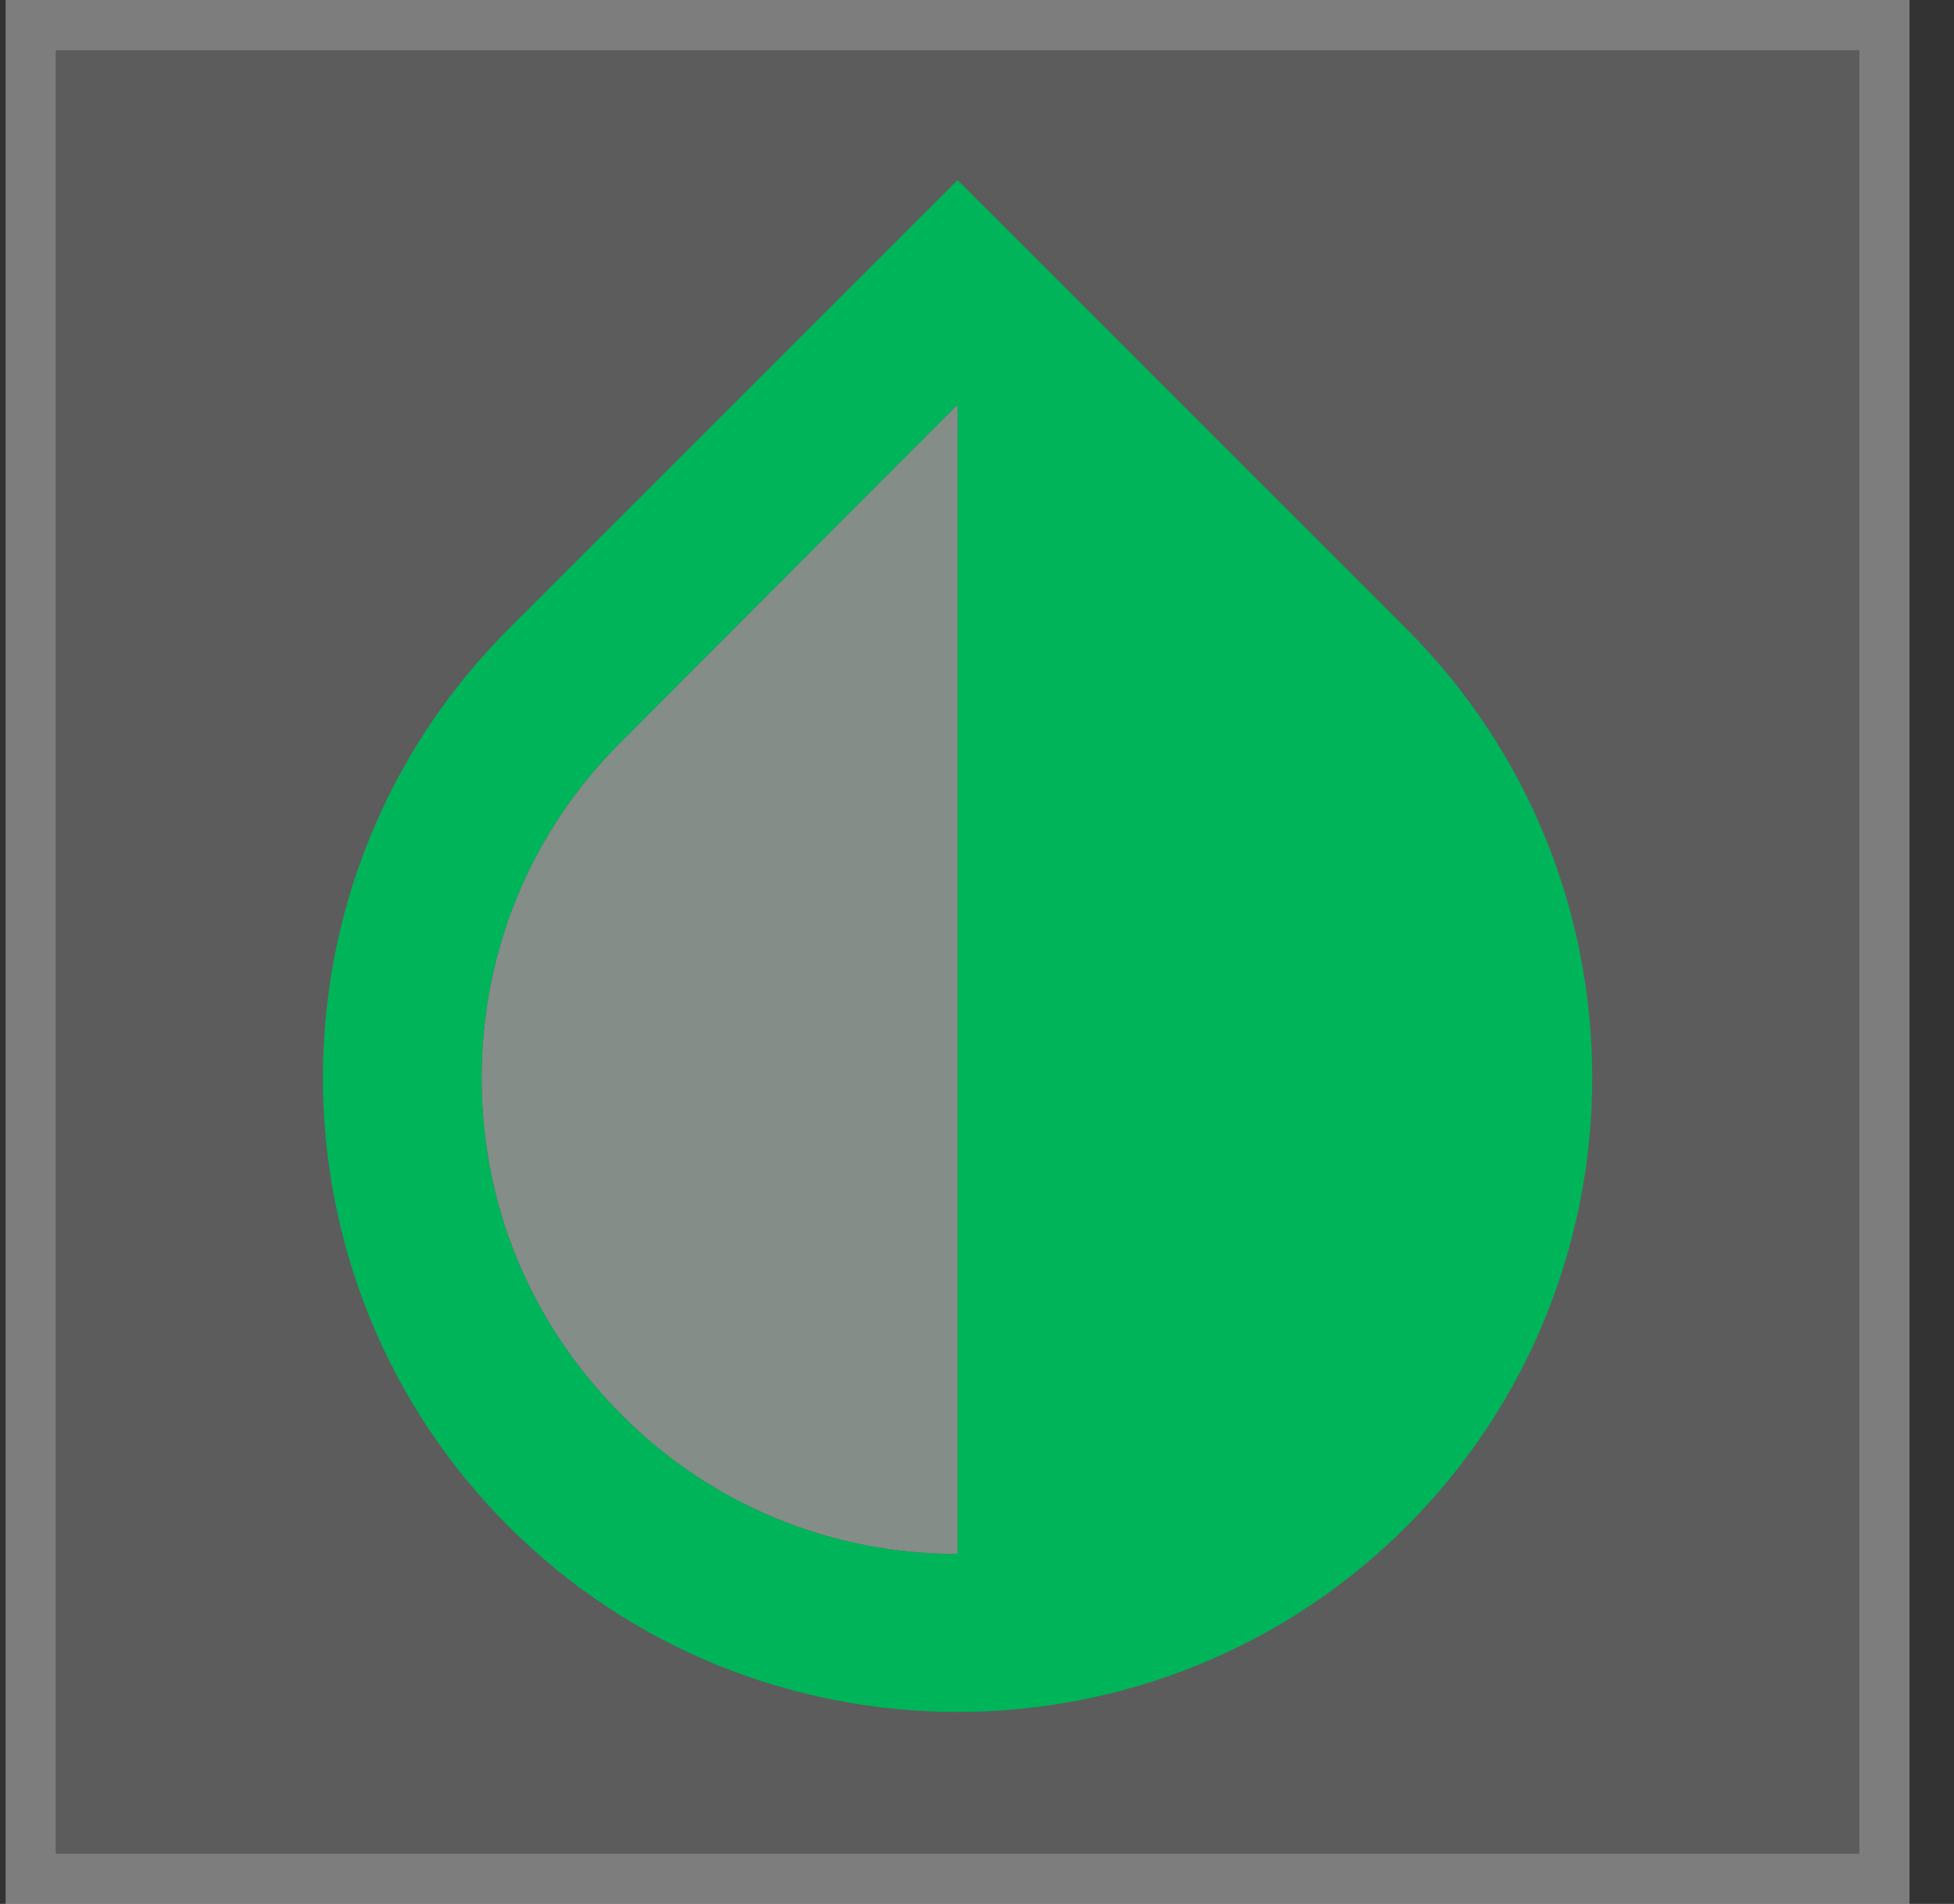
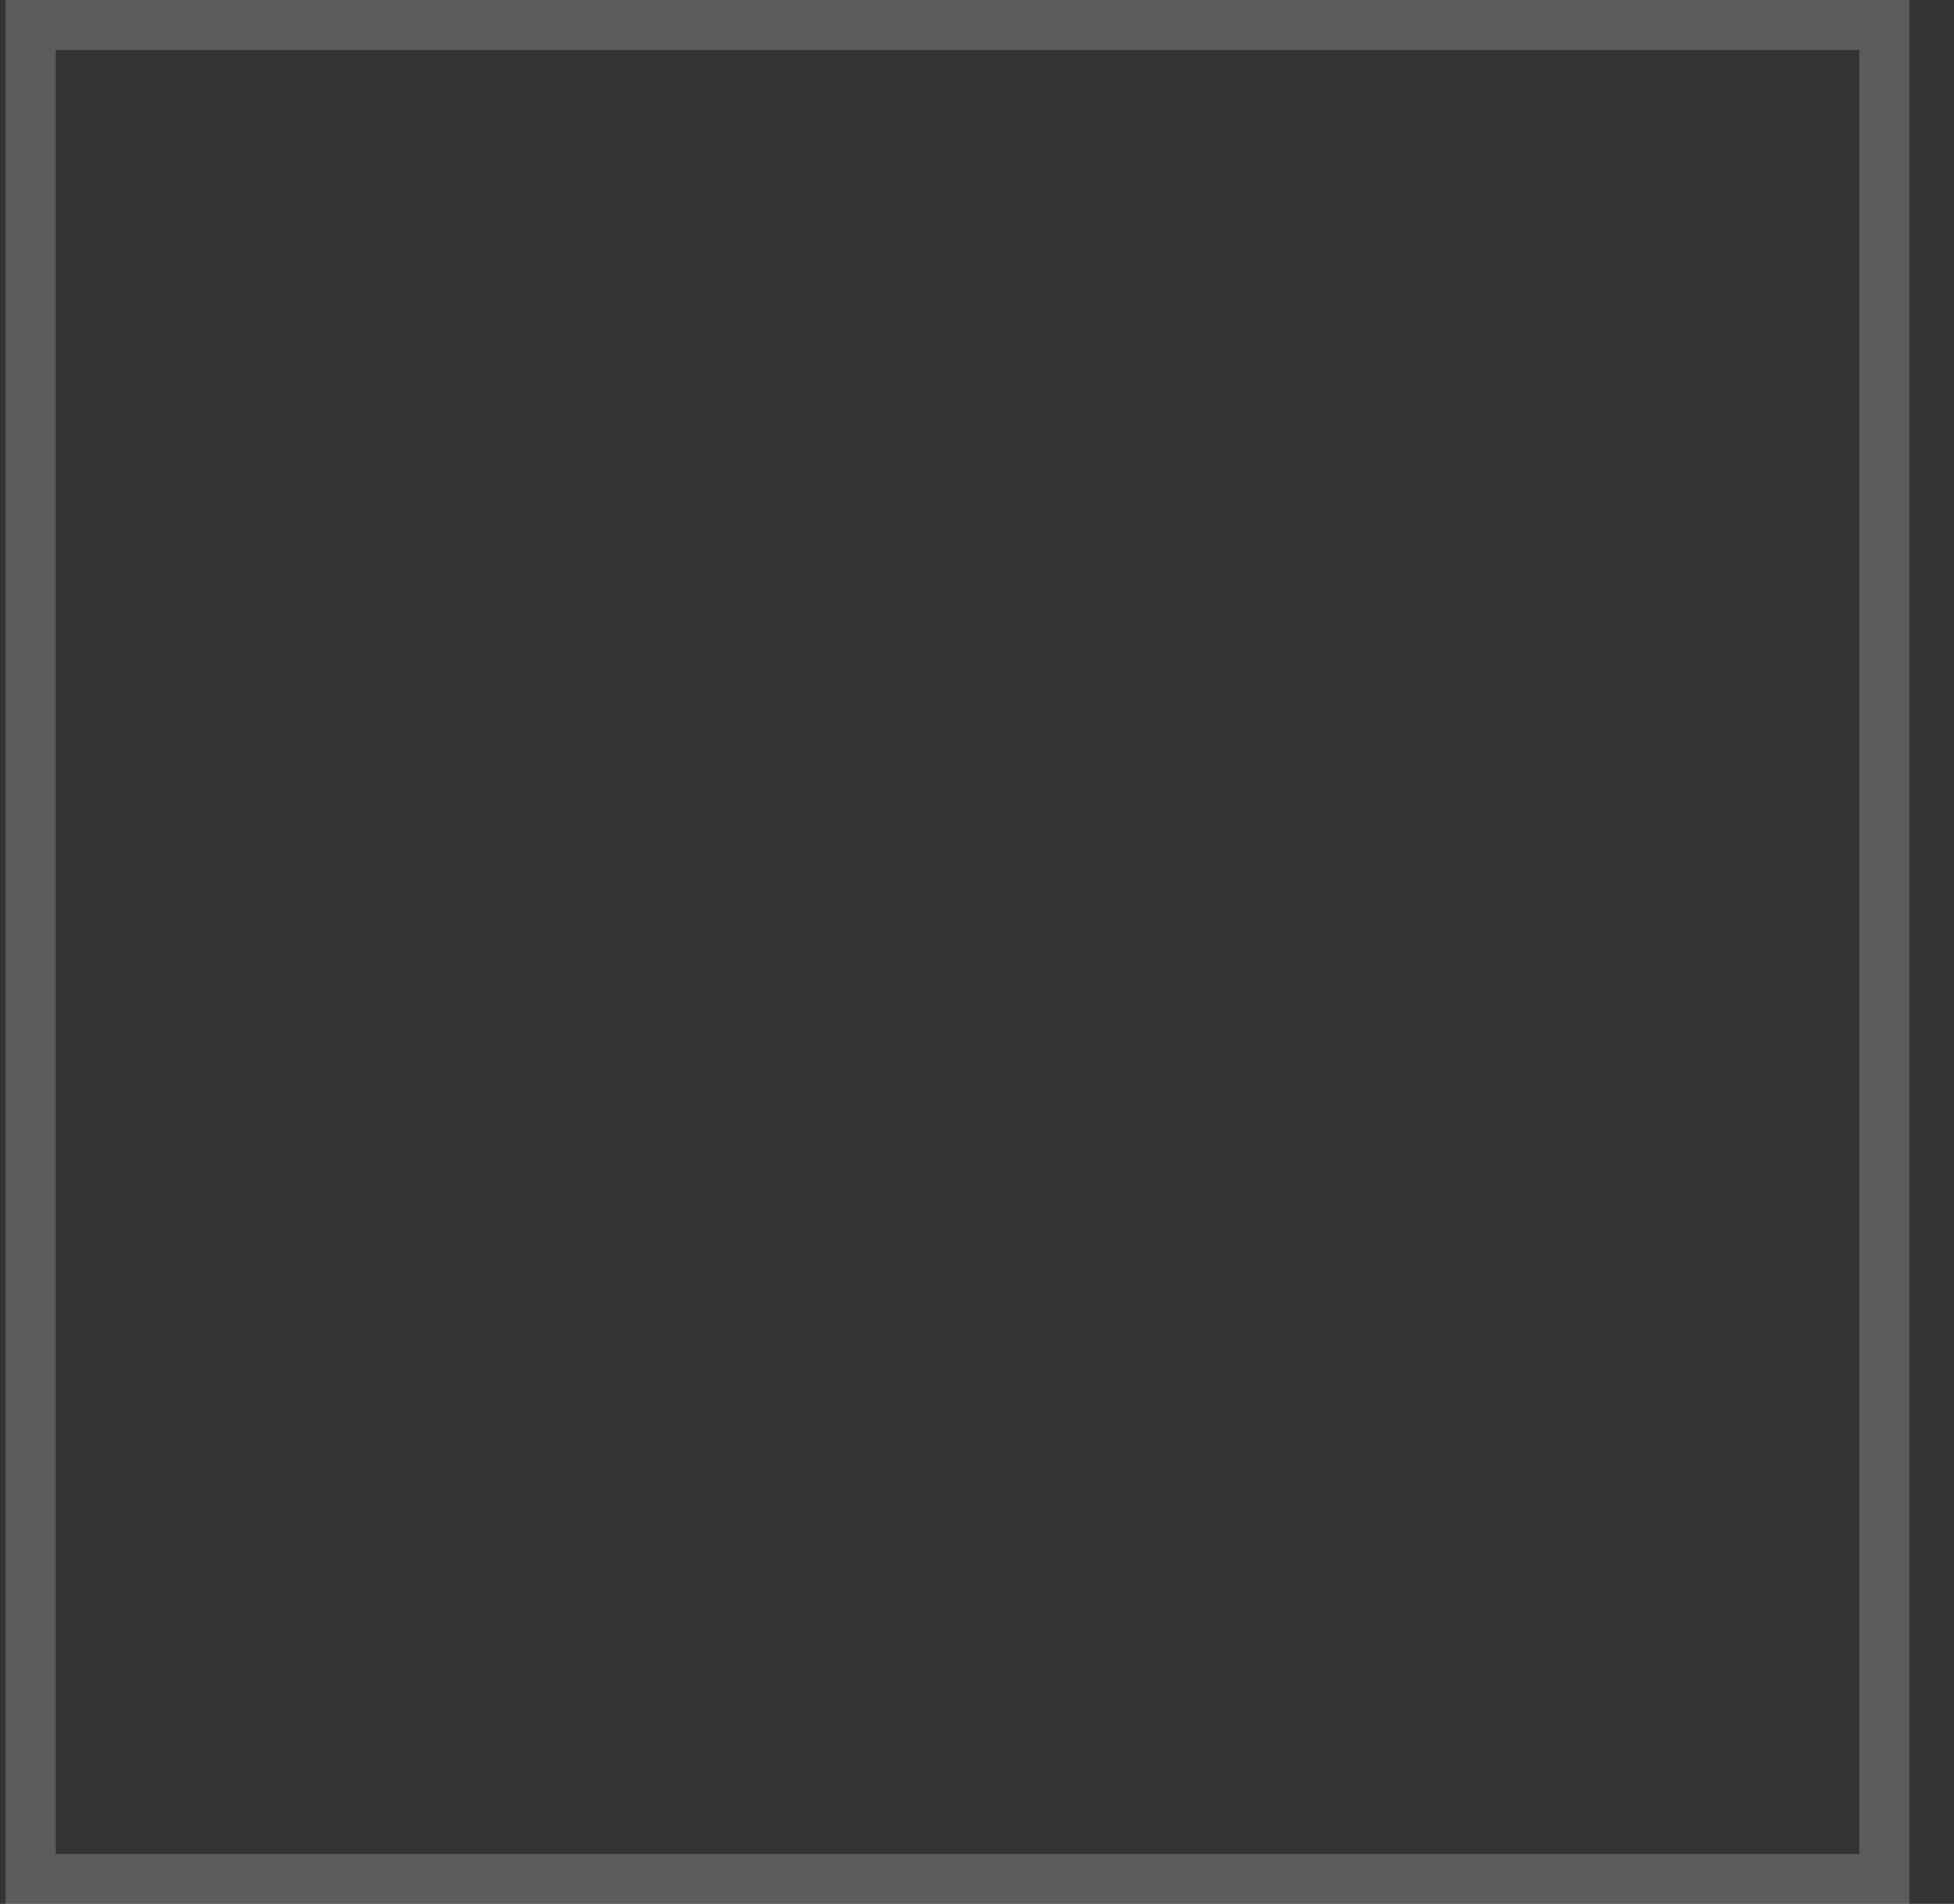
<svg xmlns="http://www.w3.org/2000/svg" width="39" height="38" viewBox="0 0 39 38" fill="none">
  <rect x="0" y="0" width="39" height="38" fill="#333333" stroke="none" />
  <g clip-path="url(#clip0_14003_94307)">
-     <rect x="0.112" width="38" height="38" fill="white" fill-opacity="0.2" />
-     <path opacity="0.3" d="M9.612 21.517C9.612 24.05 10.594 26.425 12.399 28.23C14.188 30.035 16.579 31.017 19.112 31.017V8.074L12.399 14.803C10.594 16.593 9.612 18.983 9.612 21.517Z" fill="#E0FFEF" />
-     <path d="M28.074 12.555L19.112 3.594L10.15 12.555C5.21 17.495 5.21 25.523 10.15 30.463C12.62 32.933 15.866 34.168 19.112 34.168C22.358 34.168 25.604 32.933 28.074 30.463C33.014 25.523 33.014 17.495 28.074 12.555ZM19.112 31.017C16.579 31.017 14.188 30.035 12.399 28.23C10.594 26.425 9.612 24.05 9.612 21.517C9.612 18.984 10.594 16.593 12.399 14.804L19.112 8.075V31.017Z" fill="#00B45A" />
-   </g>
+     </g>
  <rect x="0.612" y="0.5" width="37" height="37" stroke="white" stroke-opacity="0.2" />
  <defs>
    <clipPath id="clip0_14003_94307">
      <rect x="0.112" width="38" height="38" fill="white" />
    </clipPath>
  </defs>
</svg>